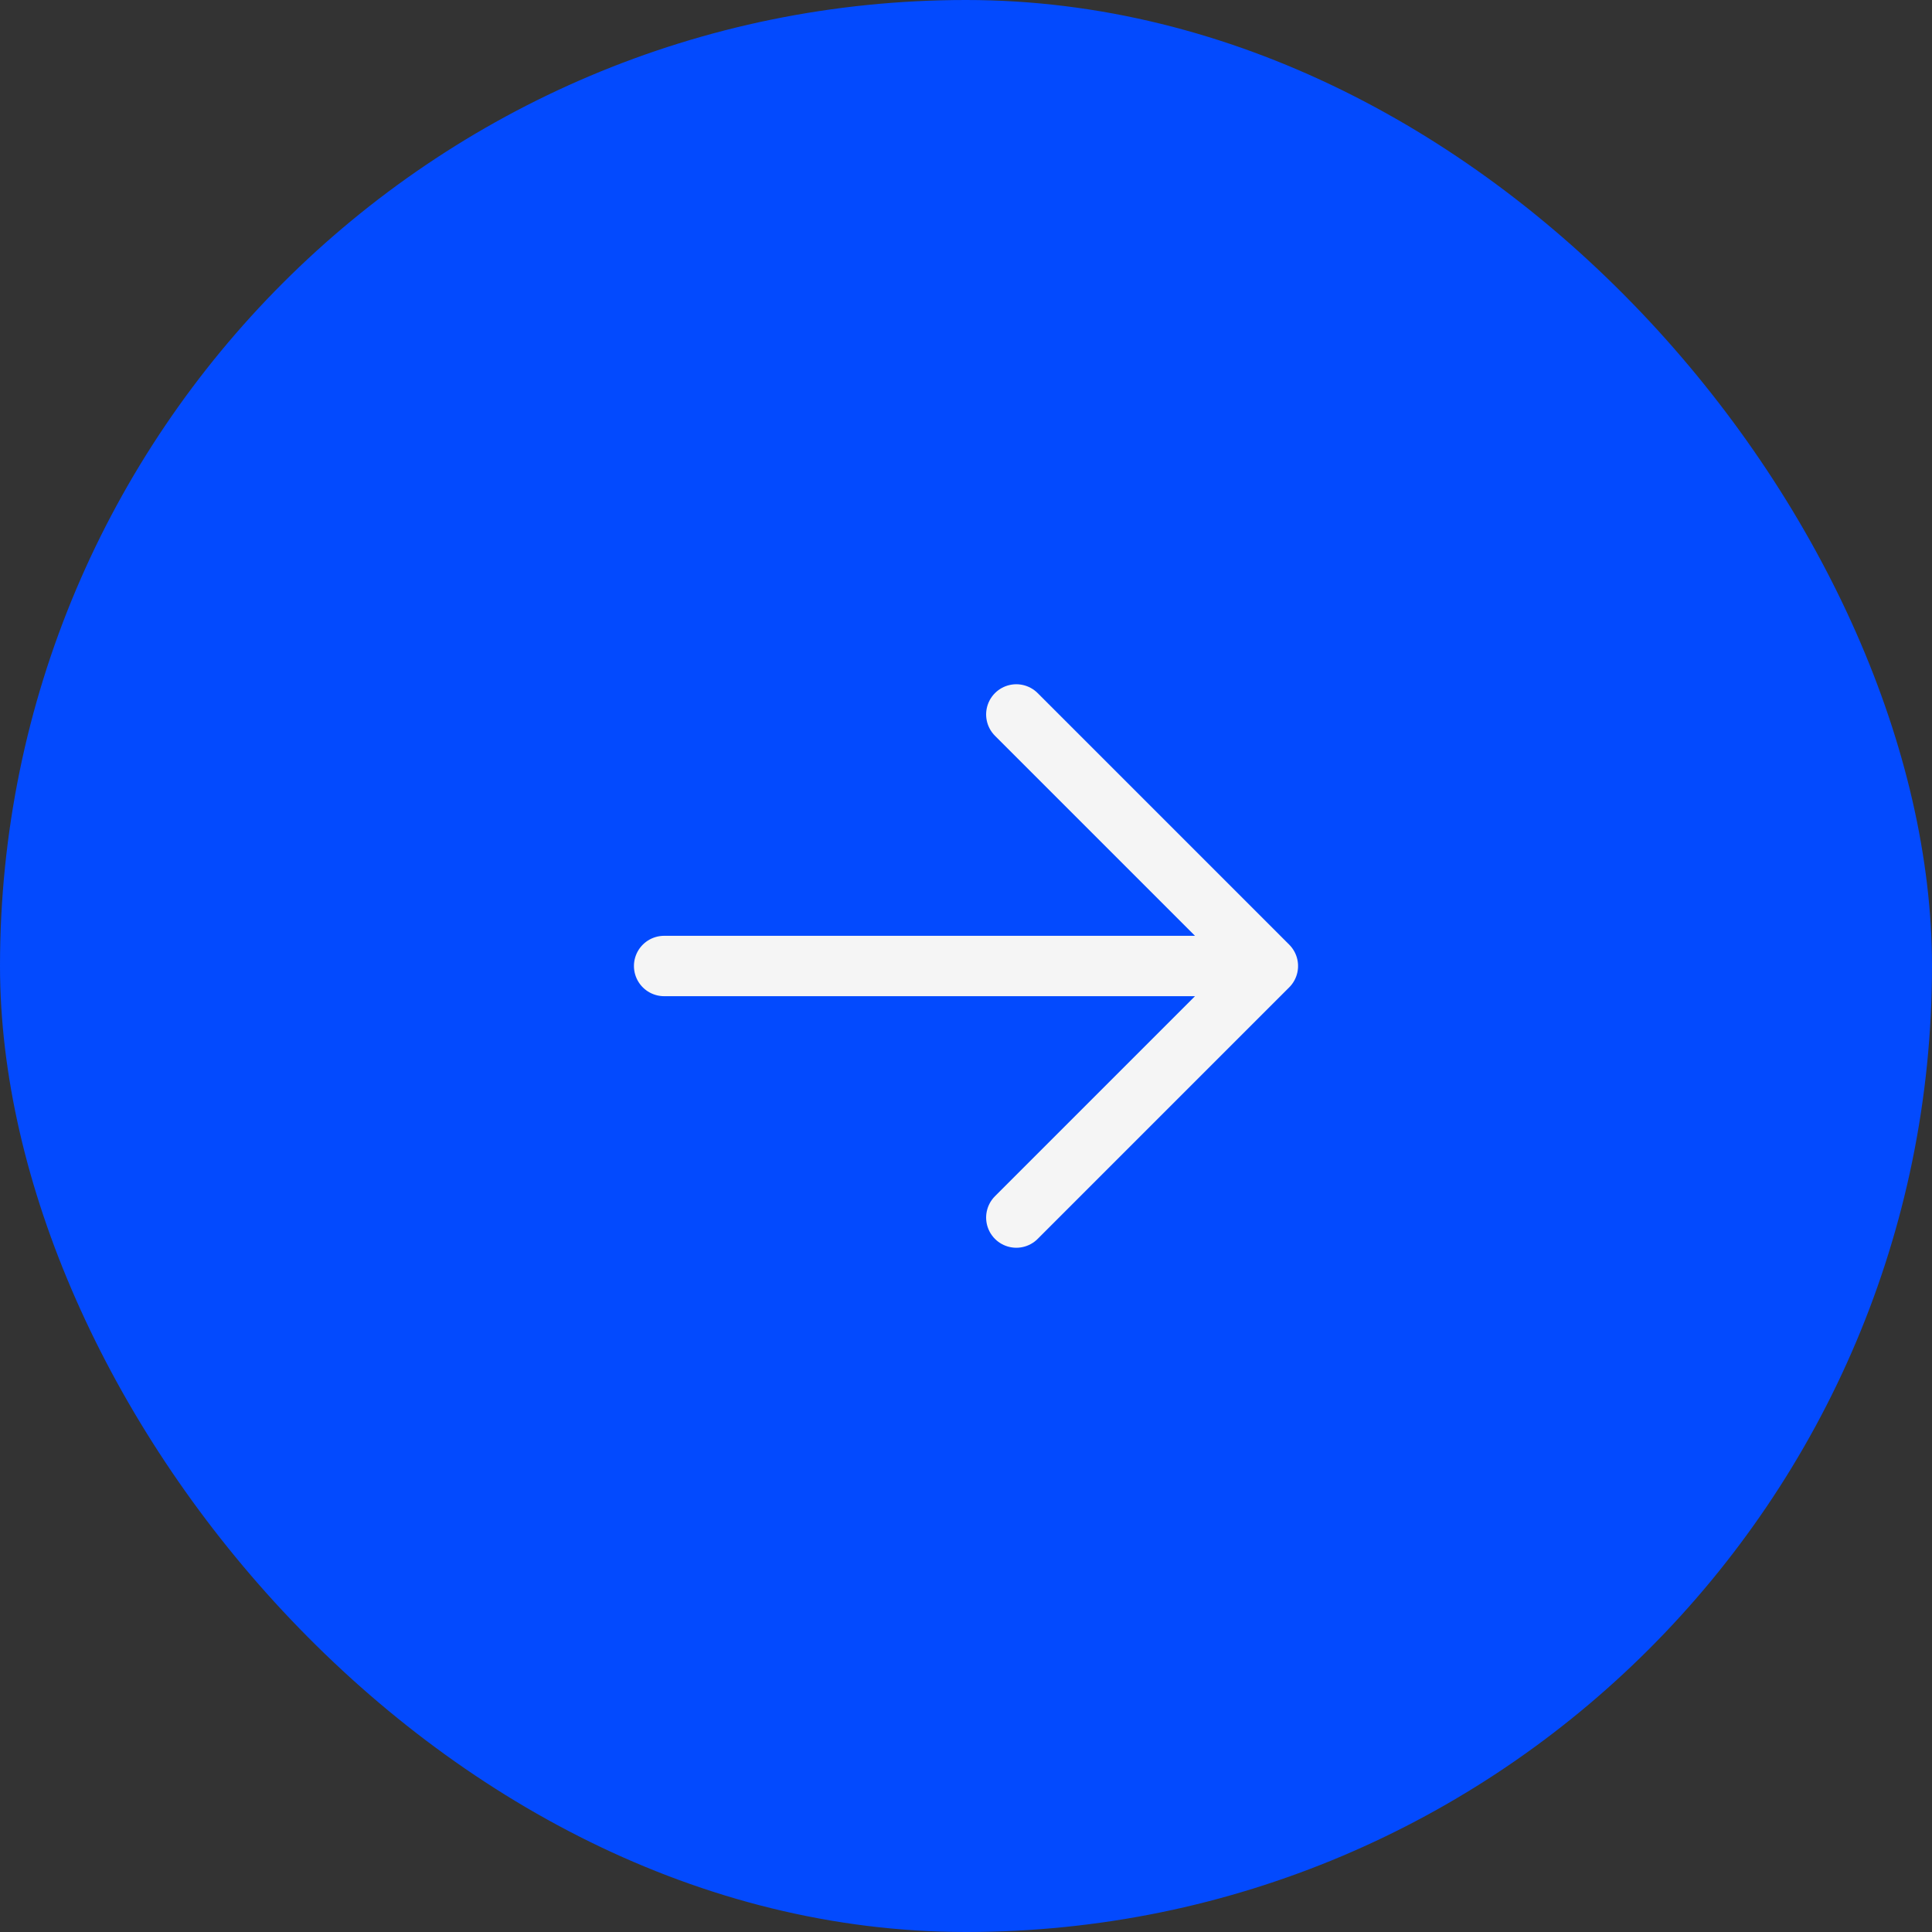
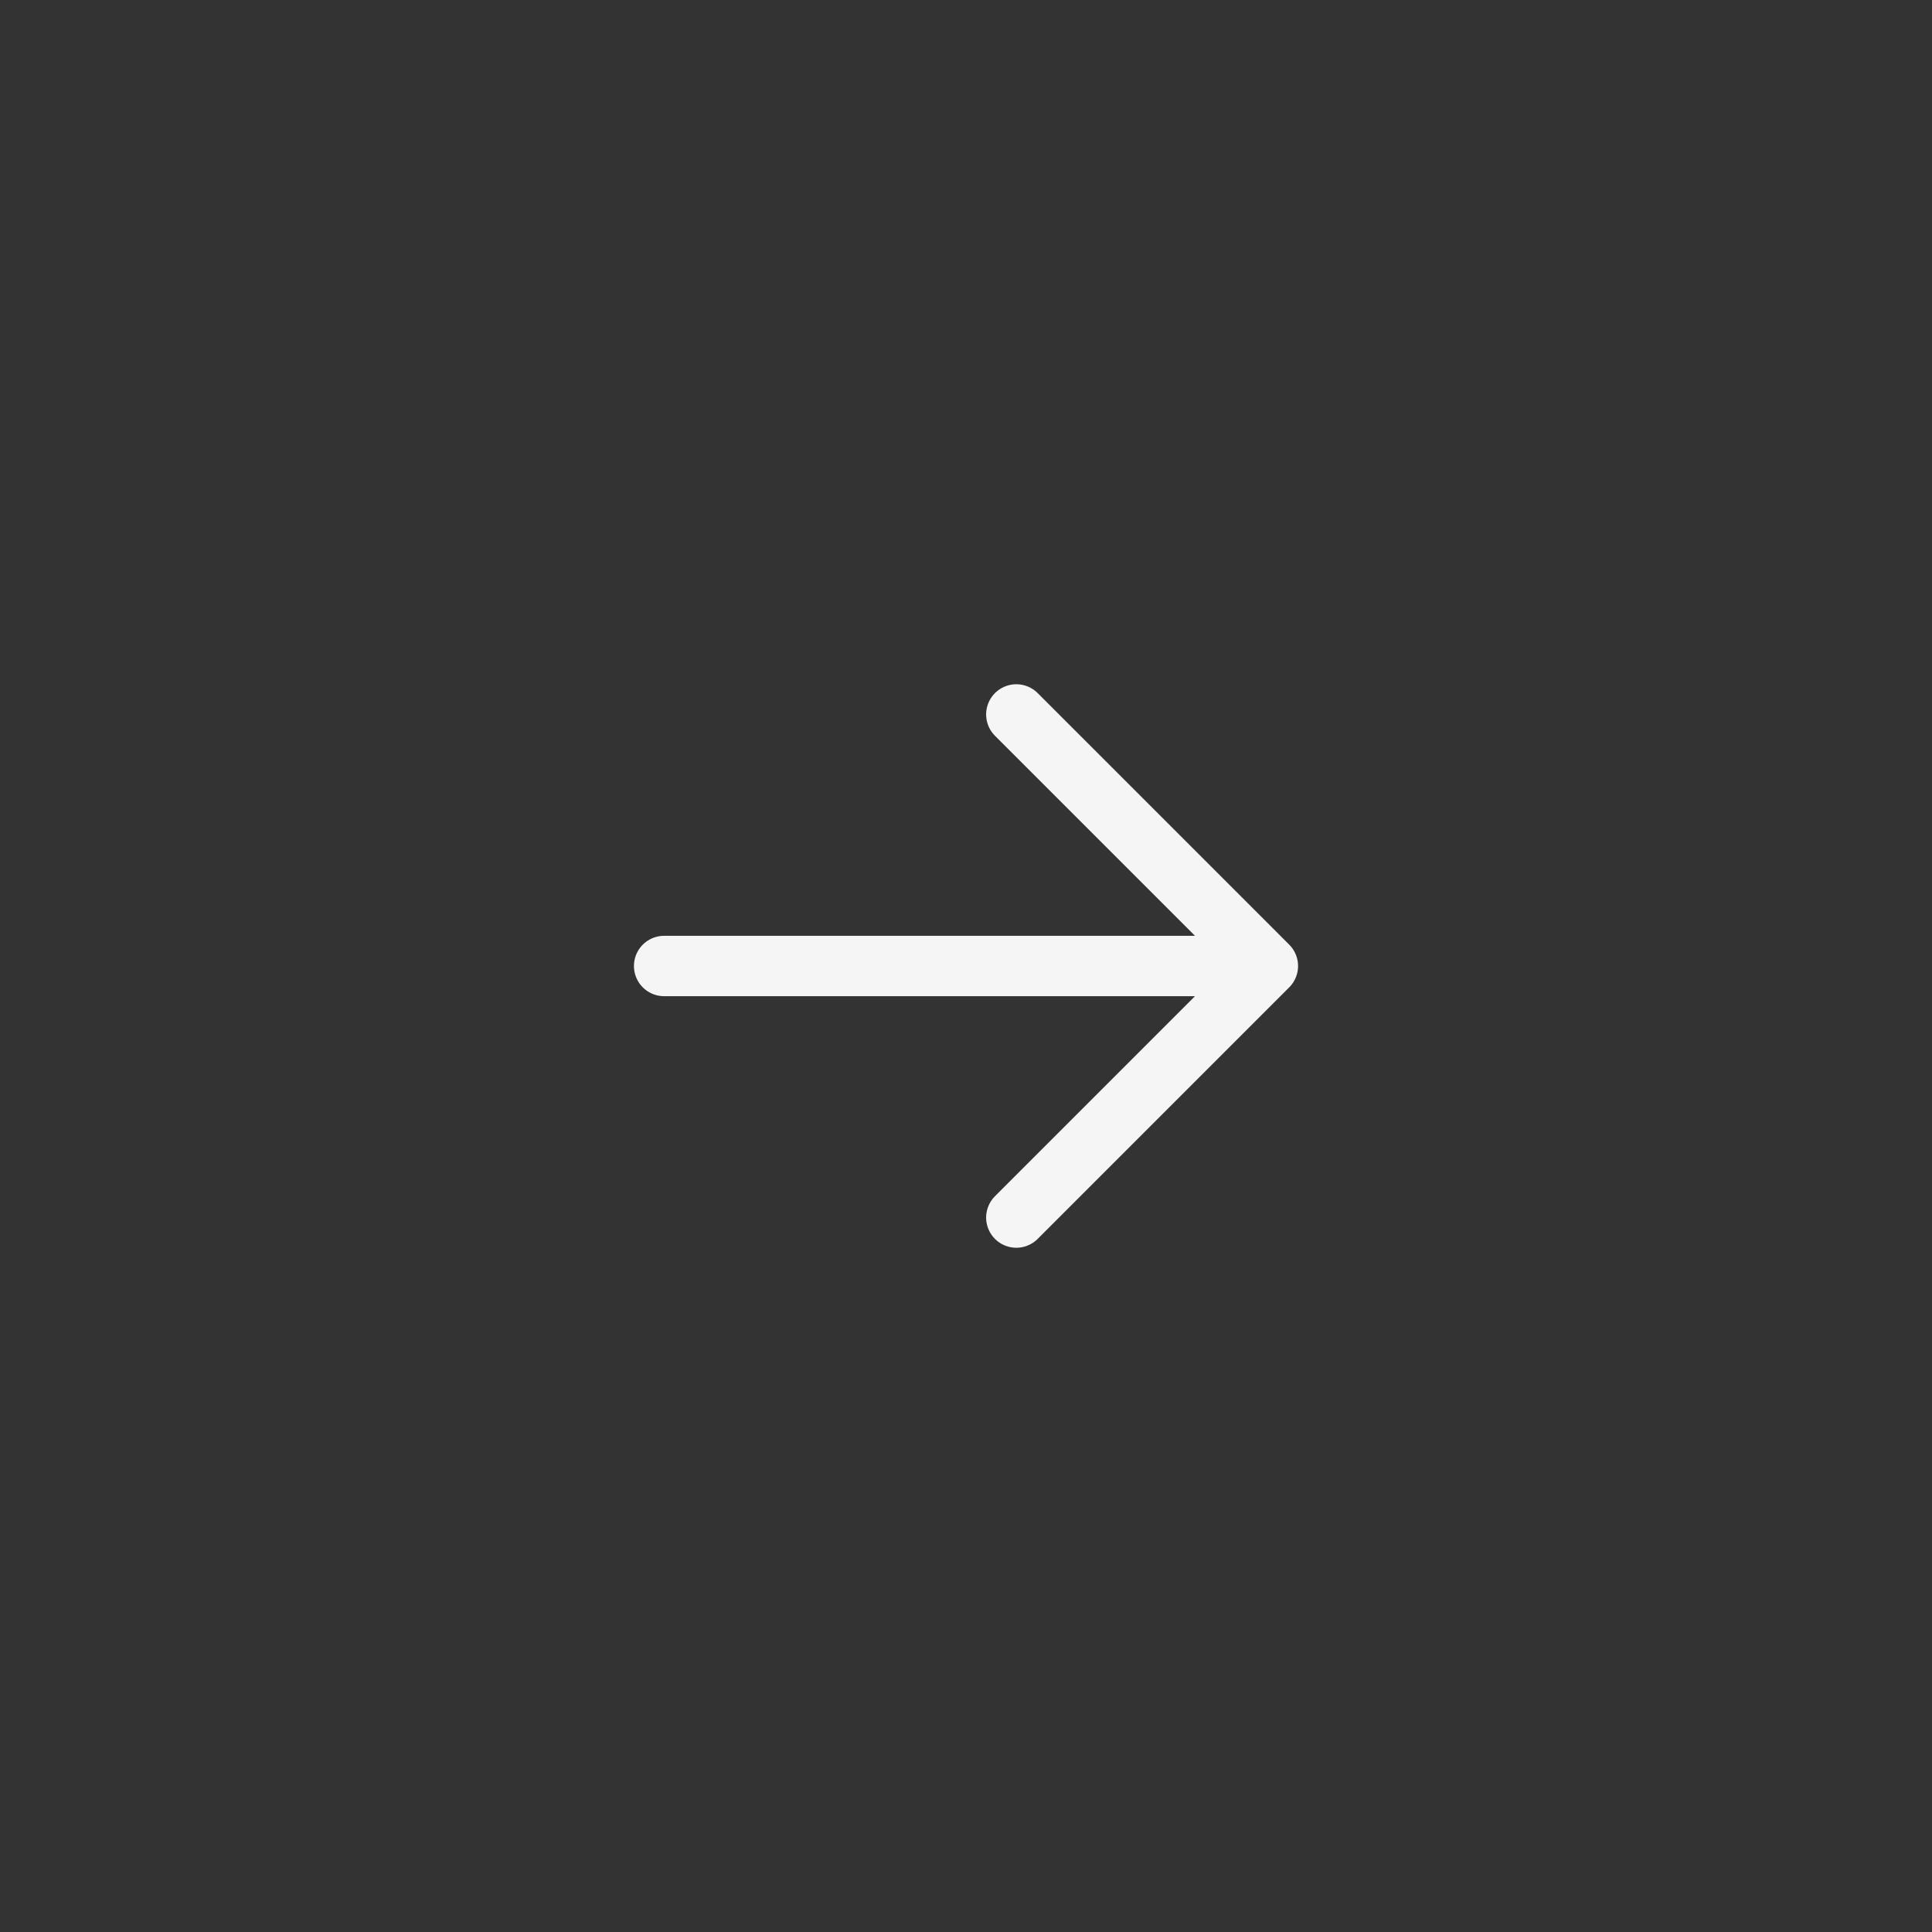
<svg xmlns="http://www.w3.org/2000/svg" width="48" height="48" viewBox="0 0 48 48" fill="none">
  <rect x="0" y="0" width="48" height="48" fill="#333333" stroke="none" />
-   <rect width="48" height="48" rx="24" fill="#034AFE" />
  <path d="M25.25 17.75L31.5 24M31.5 24L25.25 30.25M31.5 24H16.5" stroke="#F5F5F5" stroke-width="1.5" stroke-linecap="round" stroke-linejoin="round" />
</svg>